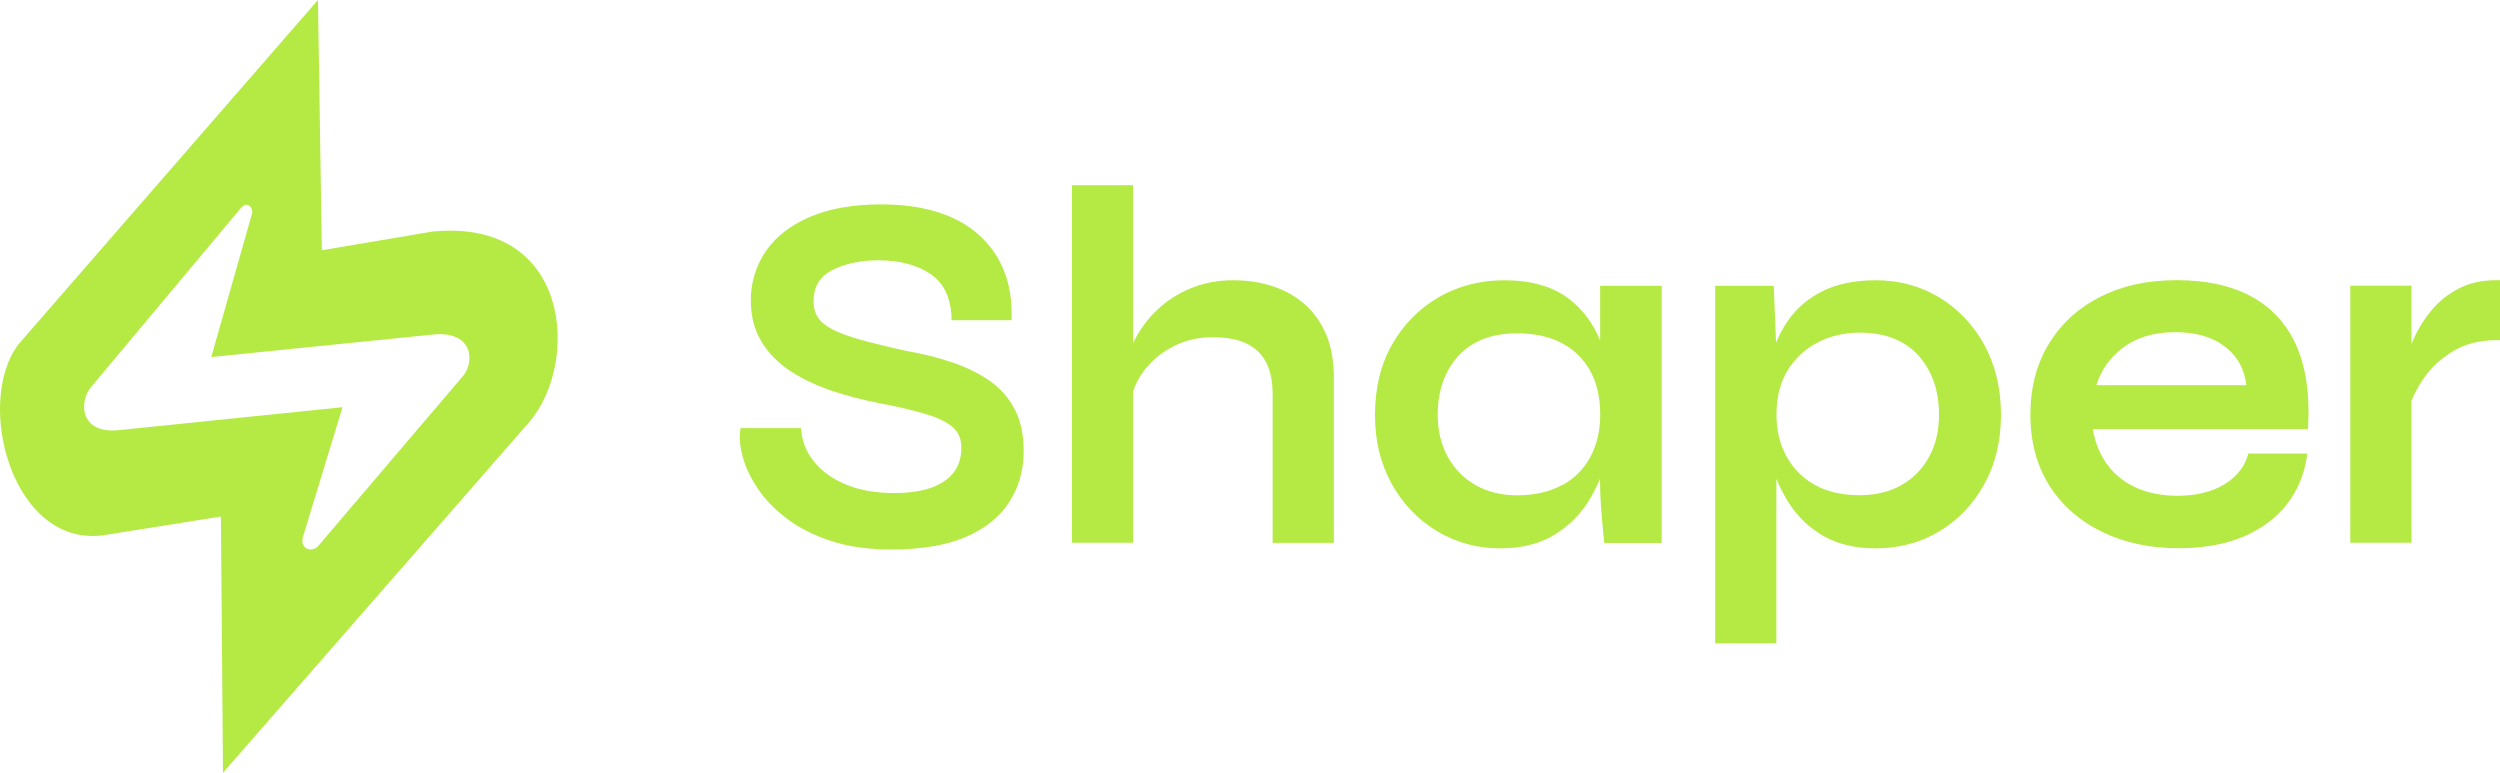
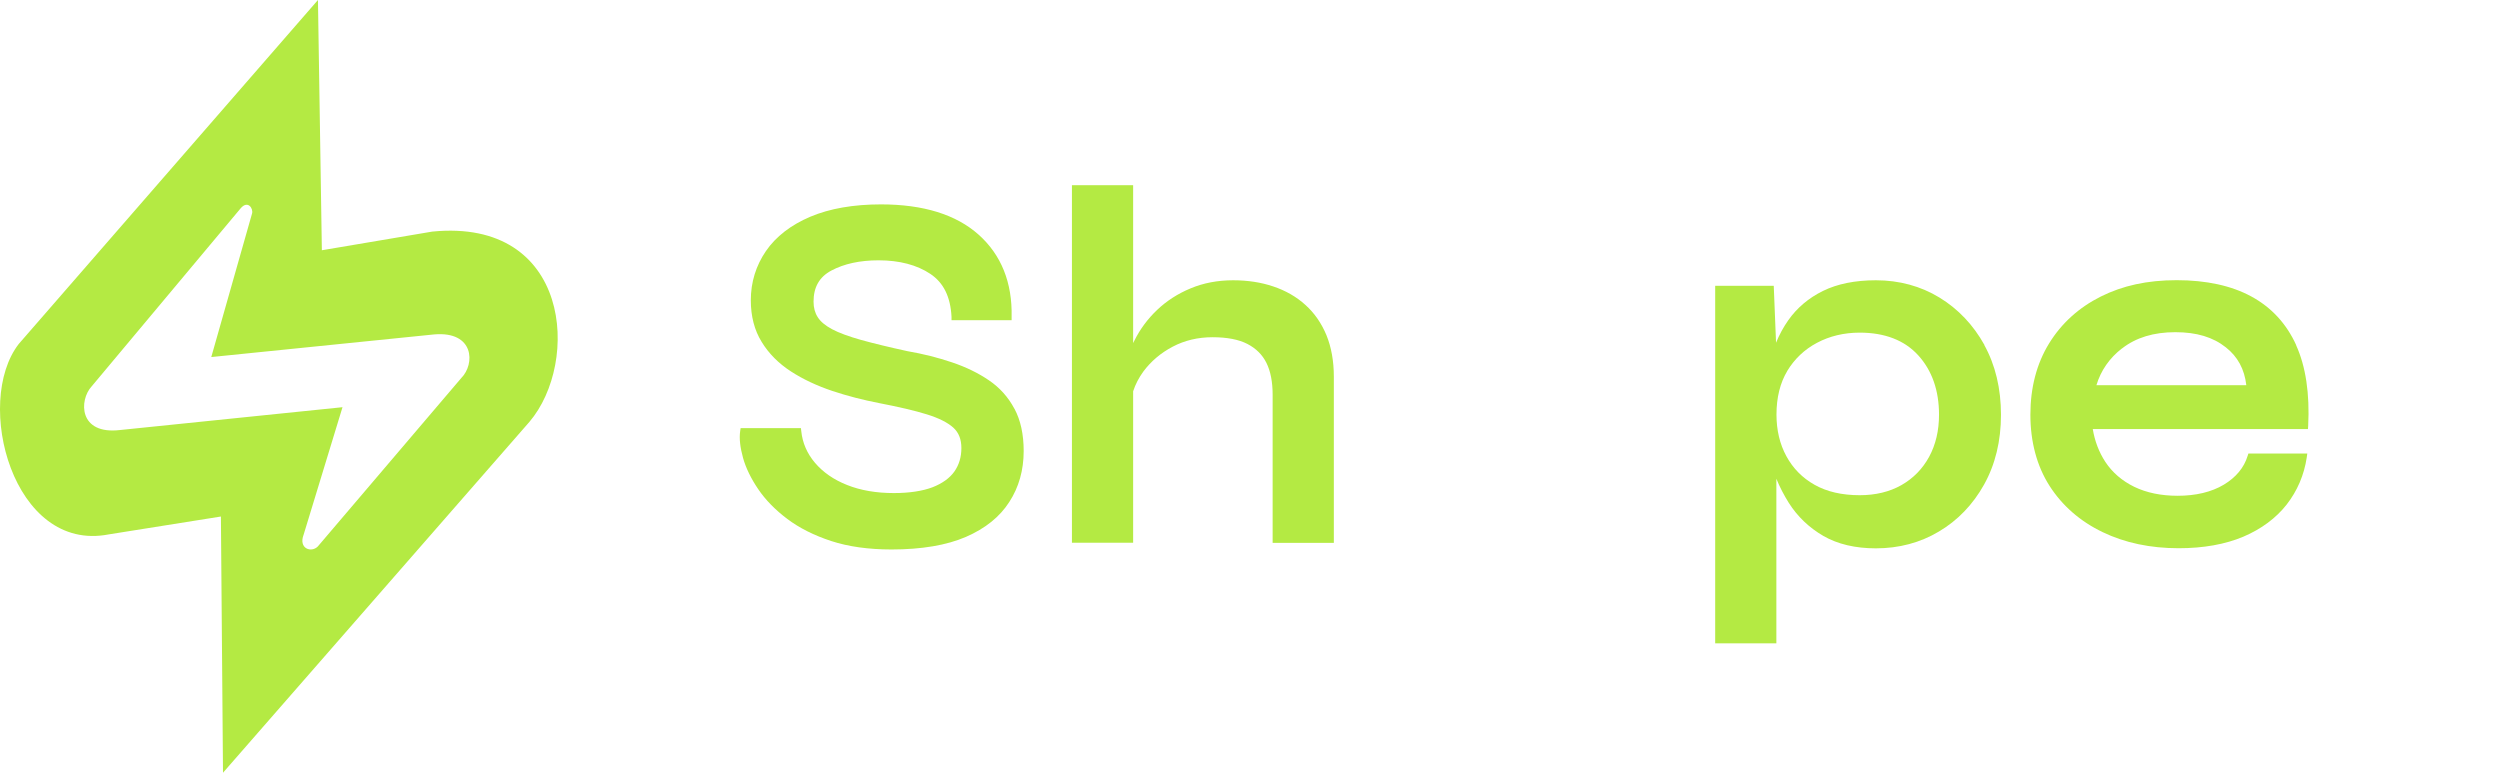
<svg xmlns="http://www.w3.org/2000/svg" width="110" height="34" viewBox="0 0 110 34" fill="none">
  <path fill-rule="evenodd" clip-rule="evenodd" d="M9.812 34L23.293 18.564C25.531 15.94 25.12 9.587 19.021 10.19L14.162 11.011L13.99 0L0.826 15.133C-1.17 17.706 0.568 24.336 4.786 23.513L9.72 22.727L9.812 34ZM15.07 17.917L13.36 23.524C13.123 24.138 13.697 24.336 13.984 24.044L20.298 16.631C20.909 16.018 20.874 14.565 19.108 14.714L9.296 15.71L11.091 9.392C11.151 9.19 10.919 8.796 10.598 9.155L4.033 17C3.475 17.602 3.45 19.143 5.292 18.92L15.07 17.917Z" fill="#B4EA43" />
  <path d="M44.632 17.981C44.362 17.473 43.985 17.053 43.512 16.733C43.049 16.417 42.504 16.15 41.886 15.943C41.273 15.736 40.612 15.568 39.922 15.45C39.126 15.277 38.441 15.11 37.886 14.957C37.345 14.804 36.911 14.646 36.607 14.483C36.312 14.325 36.1 14.148 35.98 13.955C35.859 13.768 35.796 13.541 35.796 13.274C35.796 12.633 36.052 12.184 36.583 11.903C37.138 11.607 37.833 11.454 38.658 11.454C39.575 11.454 40.342 11.656 40.935 12.051C41.519 12.441 41.823 13.062 41.867 13.945V14.088H44.511V13.945C44.545 12.431 44.053 11.212 43.059 10.325C42.069 9.441 40.627 8.993 38.764 8.993C37.553 8.993 36.51 9.175 35.656 9.535C34.797 9.9 34.141 10.408 33.702 11.045C33.263 11.686 33.036 12.416 33.036 13.21C33.036 13.916 33.195 14.532 33.514 15.045C33.827 15.559 34.262 15.993 34.802 16.343C35.333 16.688 35.946 16.974 36.621 17.201C37.287 17.423 37.982 17.601 38.696 17.739C39.536 17.902 40.241 18.064 40.781 18.232C41.307 18.395 41.698 18.592 41.949 18.819C42.185 19.036 42.301 19.327 42.301 19.717C42.301 20.107 42.2 20.452 41.992 20.748C41.785 21.039 41.462 21.271 41.032 21.439C40.588 21.607 40.014 21.695 39.328 21.695C38.556 21.695 37.866 21.577 37.273 21.34C36.684 21.108 36.211 20.778 35.859 20.363C35.511 19.954 35.309 19.485 35.256 18.972L35.241 18.839H32.587L32.568 18.967C32.52 19.298 32.568 19.692 32.693 20.146C32.819 20.595 33.046 21.059 33.364 21.527C33.682 21.996 34.112 22.435 34.643 22.835C35.174 23.234 35.825 23.56 36.578 23.807C37.331 24.053 38.224 24.177 39.227 24.177C40.554 24.177 41.654 23.989 42.499 23.624C43.353 23.254 43.995 22.736 44.41 22.085C44.83 21.439 45.042 20.684 45.042 19.845C45.042 19.115 44.907 18.489 44.637 17.986L44.632 17.981Z" fill="#B4EA43" />
  <path d="M58.366 14.754C58.148 14.227 57.84 13.778 57.439 13.418C57.044 13.057 56.566 12.786 56.025 12.604C55.485 12.421 54.891 12.332 54.259 12.332C53.579 12.332 52.951 12.451 52.387 12.688C51.827 12.919 51.33 13.24 50.915 13.635C50.5 14.029 50.162 14.483 49.911 14.991C49.892 15.026 49.877 15.06 49.858 15.095V8.149H47.165V23.881H49.858V17.216C49.959 16.91 50.109 16.619 50.307 16.348C50.64 15.899 51.074 15.529 51.6 15.253C52.126 14.976 52.715 14.838 53.352 14.838C53.989 14.838 54.505 14.937 54.886 15.134C55.268 15.332 55.543 15.608 55.721 15.963C55.905 16.333 55.996 16.802 55.996 17.369V23.886H58.689V16.57C58.689 15.889 58.578 15.277 58.366 14.754Z" fill="#B4EA43" />
-   <path d="M70.406 12.574V14.986C70.102 14.227 69.634 13.605 69.016 13.136C68.316 12.604 67.361 12.332 66.183 12.332C65.126 12.332 64.152 12.584 63.297 13.082C62.443 13.58 61.753 14.276 61.251 15.159C60.75 16.042 60.499 17.083 60.499 18.252C60.499 19.421 60.75 20.418 61.242 21.301C61.734 22.184 62.41 22.879 63.24 23.378C64.074 23.876 65.006 24.127 66.005 24.127C66.921 24.127 67.703 23.94 68.335 23.565C68.963 23.195 69.474 22.707 69.856 22.115C70.068 21.779 70.251 21.429 70.401 21.064V21.128C70.401 21.503 70.415 21.898 70.444 22.302C70.473 22.712 70.517 23.195 70.575 23.757L70.589 23.89H73.113V12.574H70.401H70.406ZM68.741 21.335C68.195 21.641 67.525 21.794 66.743 21.794C66.063 21.794 65.455 21.646 64.933 21.35C64.412 21.054 63.997 20.635 63.703 20.102C63.408 19.569 63.259 18.943 63.259 18.252C63.259 17.191 63.568 16.318 64.171 15.657C64.774 15.001 65.643 14.666 66.748 14.666C67.53 14.666 68.195 14.814 68.736 15.105C69.272 15.391 69.687 15.805 69.976 16.328C70.266 16.856 70.41 17.507 70.41 18.257C70.41 18.938 70.266 19.554 69.986 20.087C69.706 20.62 69.286 21.044 68.746 21.345L68.741 21.335Z" fill="#B4EA43" />
  <path d="M87.315 15.179C86.827 14.301 86.161 13.595 85.336 13.092C84.511 12.589 83.565 12.332 82.537 12.332C81.625 12.332 80.844 12.49 80.211 12.801C79.579 13.112 79.068 13.546 78.686 14.088C78.474 14.389 78.291 14.725 78.146 15.08L78.045 12.574H75.468V28.306H78.16V21.064C78.31 21.434 78.493 21.784 78.706 22.125C79.087 22.726 79.599 23.215 80.226 23.58C80.858 23.945 81.635 24.127 82.537 24.127C83.551 24.127 84.487 23.881 85.312 23.387C86.137 22.899 86.808 22.203 87.3 21.32C87.792 20.437 88.043 19.406 88.043 18.252C88.043 17.098 87.797 16.062 87.31 15.184L87.315 15.179ZM78.638 16.323C78.957 15.795 79.396 15.376 79.946 15.085C80.501 14.789 81.133 14.636 81.828 14.636C82.933 14.636 83.802 14.972 84.405 15.637C85.013 16.308 85.317 17.186 85.317 18.247C85.317 18.943 85.172 19.564 84.883 20.097C84.593 20.63 84.183 21.049 83.662 21.345C83.141 21.641 82.523 21.789 81.828 21.789C81.046 21.789 80.38 21.636 79.84 21.33C79.304 21.029 78.889 20.605 78.6 20.072C78.31 19.54 78.165 18.923 78.165 18.242C78.165 17.492 78.325 16.846 78.643 16.318L78.638 16.323Z" fill="#B4EA43" />
  <path d="M101.034 15.189C100.605 14.242 99.939 13.521 99.055 13.043C98.182 12.569 97.077 12.328 95.774 12.328C94.471 12.328 93.395 12.569 92.435 13.048C91.47 13.531 90.702 14.227 90.157 15.115C89.612 16.003 89.337 17.058 89.337 18.247C89.337 19.436 89.621 20.506 90.181 21.38C90.741 22.253 91.528 22.939 92.512 23.412C93.492 23.886 94.621 24.122 95.861 24.122C96.956 24.122 97.912 23.95 98.708 23.614C99.504 23.274 100.146 22.796 100.614 22.199C101.082 21.597 101.381 20.901 101.497 20.127L101.521 19.954H98.93L98.896 20.058C98.737 20.581 98.38 21.005 97.849 21.325C97.304 21.651 96.618 21.814 95.813 21.814C95.089 21.814 94.447 21.681 93.906 21.419C93.371 21.158 92.941 20.788 92.632 20.319C92.353 19.89 92.169 19.407 92.082 18.879H101.55L101.56 18.741C101.632 17.32 101.454 16.126 101.029 15.189H101.034ZM93.376 15.327C93.984 14.853 94.766 14.616 95.711 14.616C96.657 14.616 97.376 14.838 97.936 15.282C98.457 15.692 98.756 16.239 98.838 16.95H92.242C92.439 16.299 92.816 15.756 93.371 15.327H93.376Z" fill="#B4EA43" />
-   <path d="M109.86 12.328C109.218 12.328 108.654 12.451 108.181 12.697C107.713 12.939 107.312 13.26 106.989 13.649C106.67 14.034 106.419 14.434 106.231 14.843C106.188 14.942 106.144 15.036 106.106 15.13V12.569H103.413V23.881H106.106V17.631C106.236 17.31 106.415 16.984 106.641 16.649C106.96 16.18 107.394 15.781 107.93 15.455C108.461 15.13 109.107 14.967 109.855 14.967H110V12.328H109.855H109.86Z" fill="#B4EA43" />
</svg>